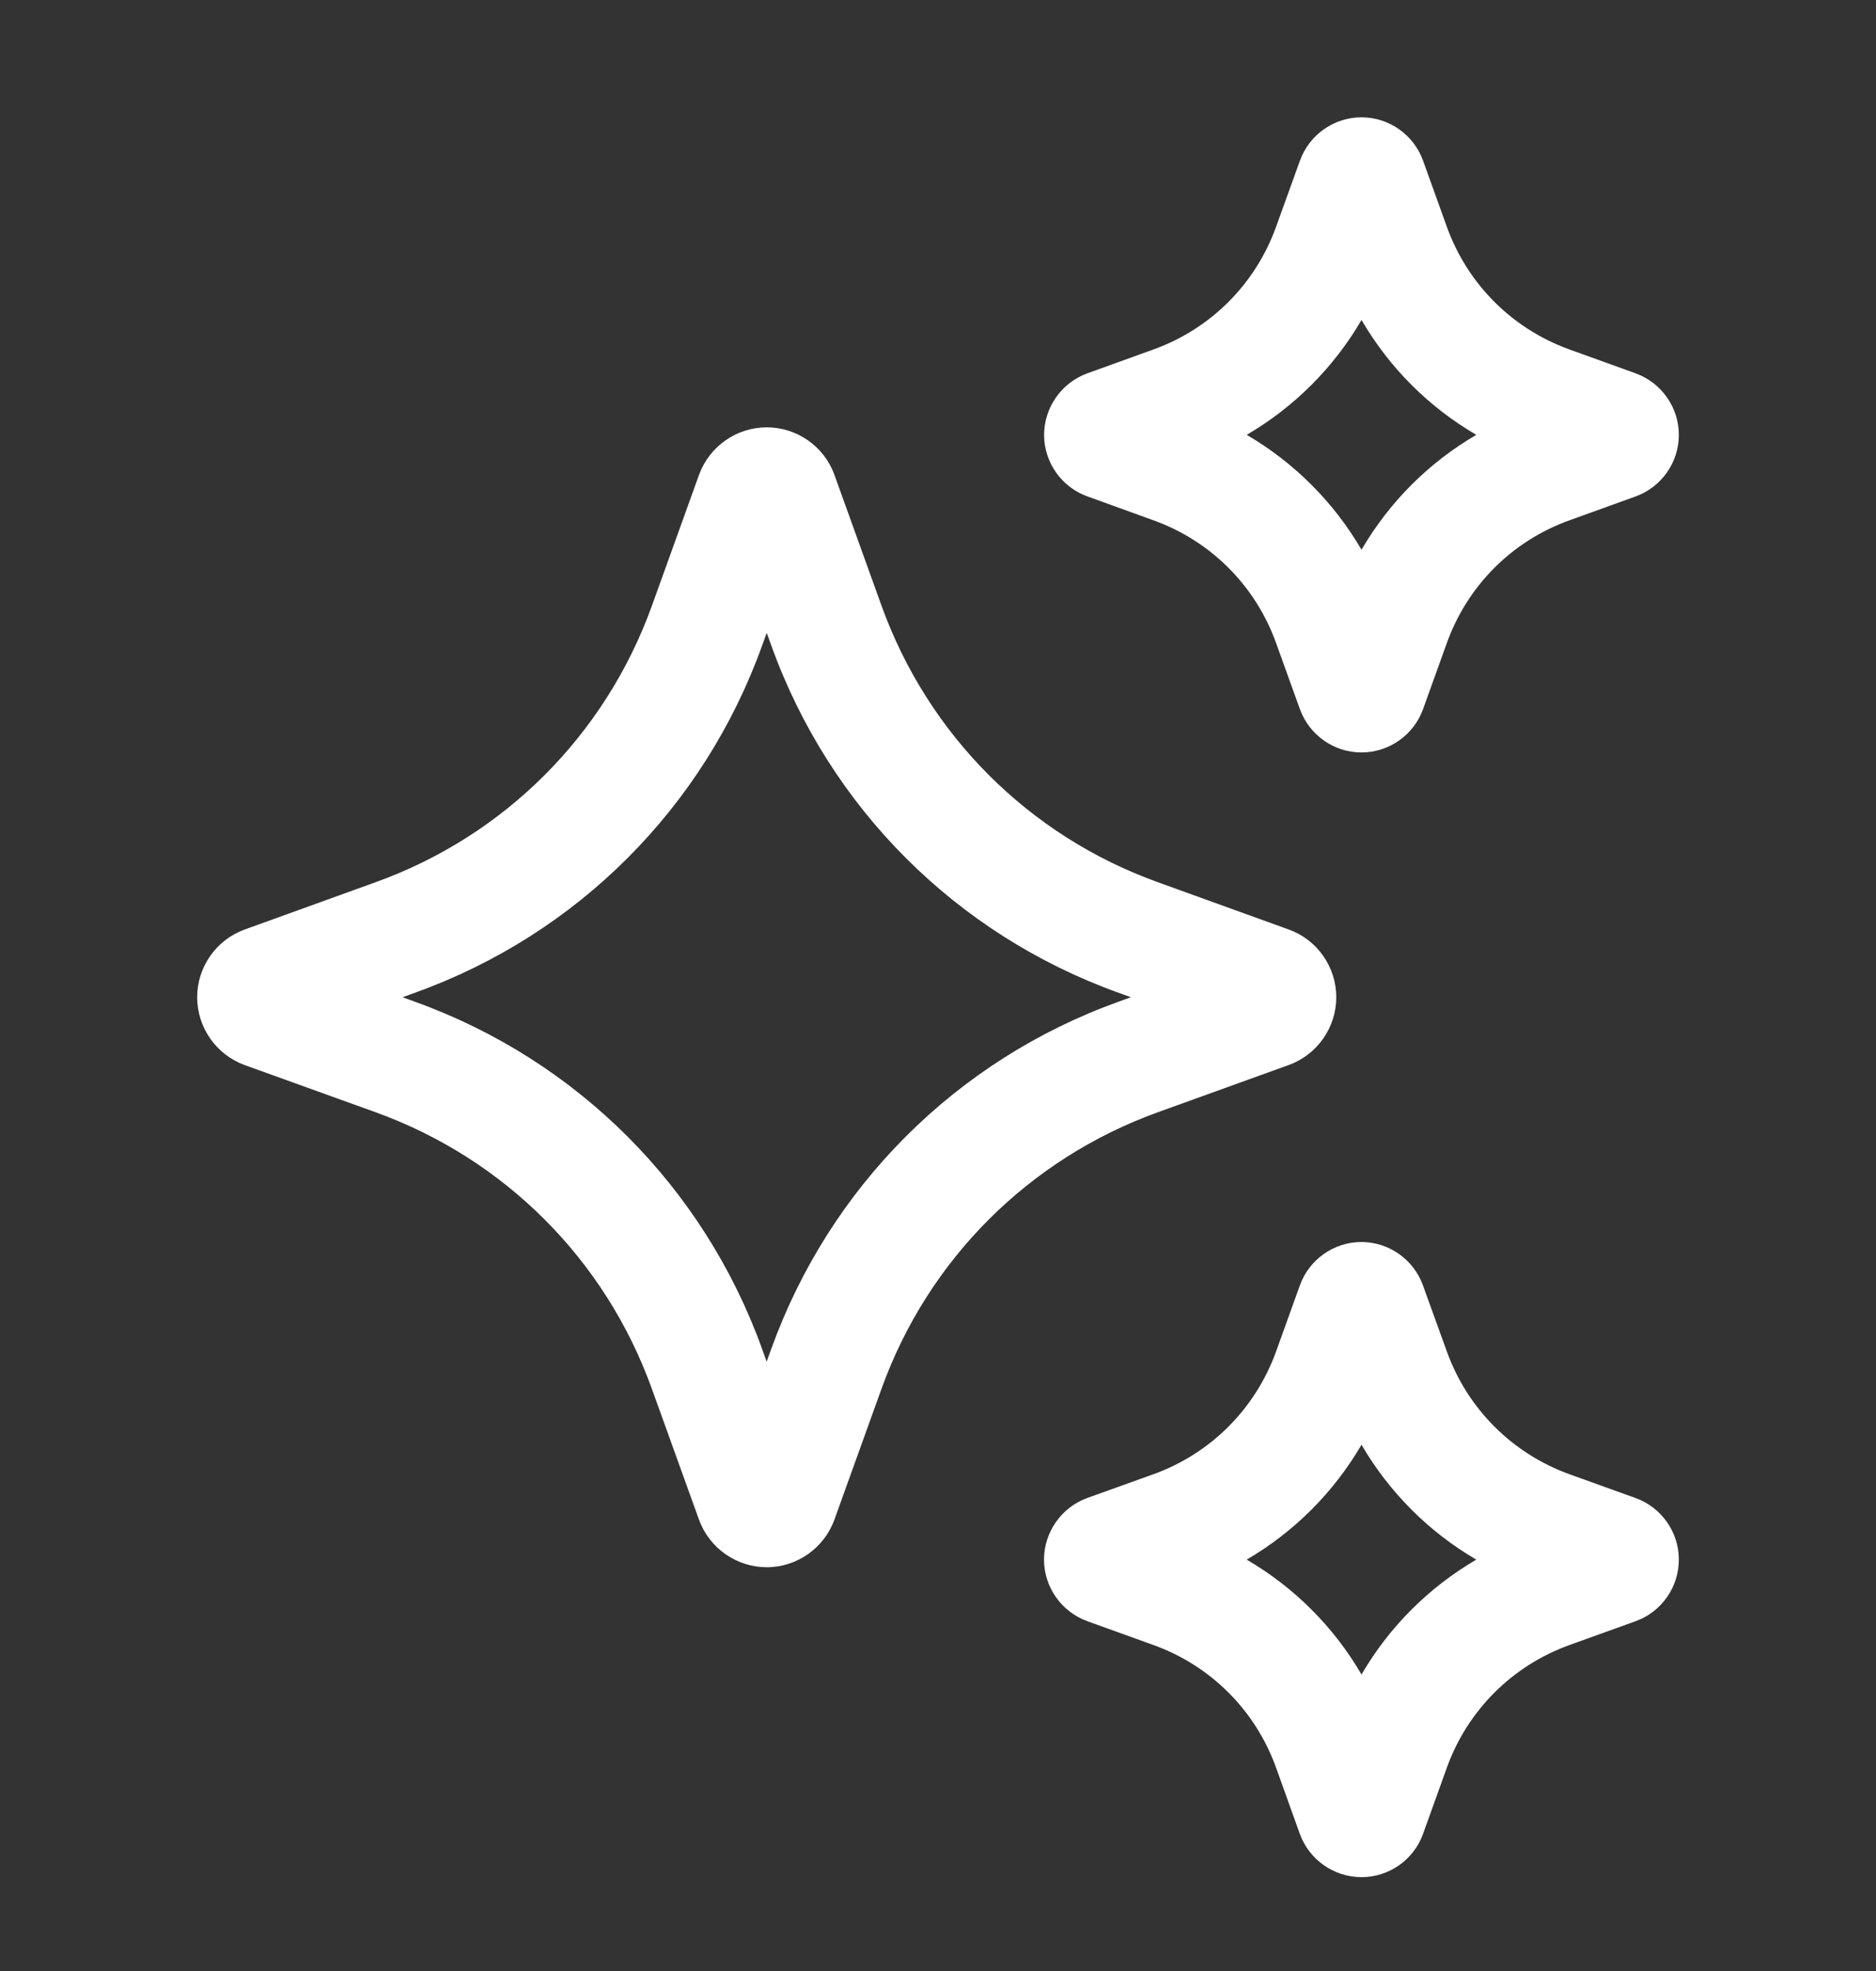
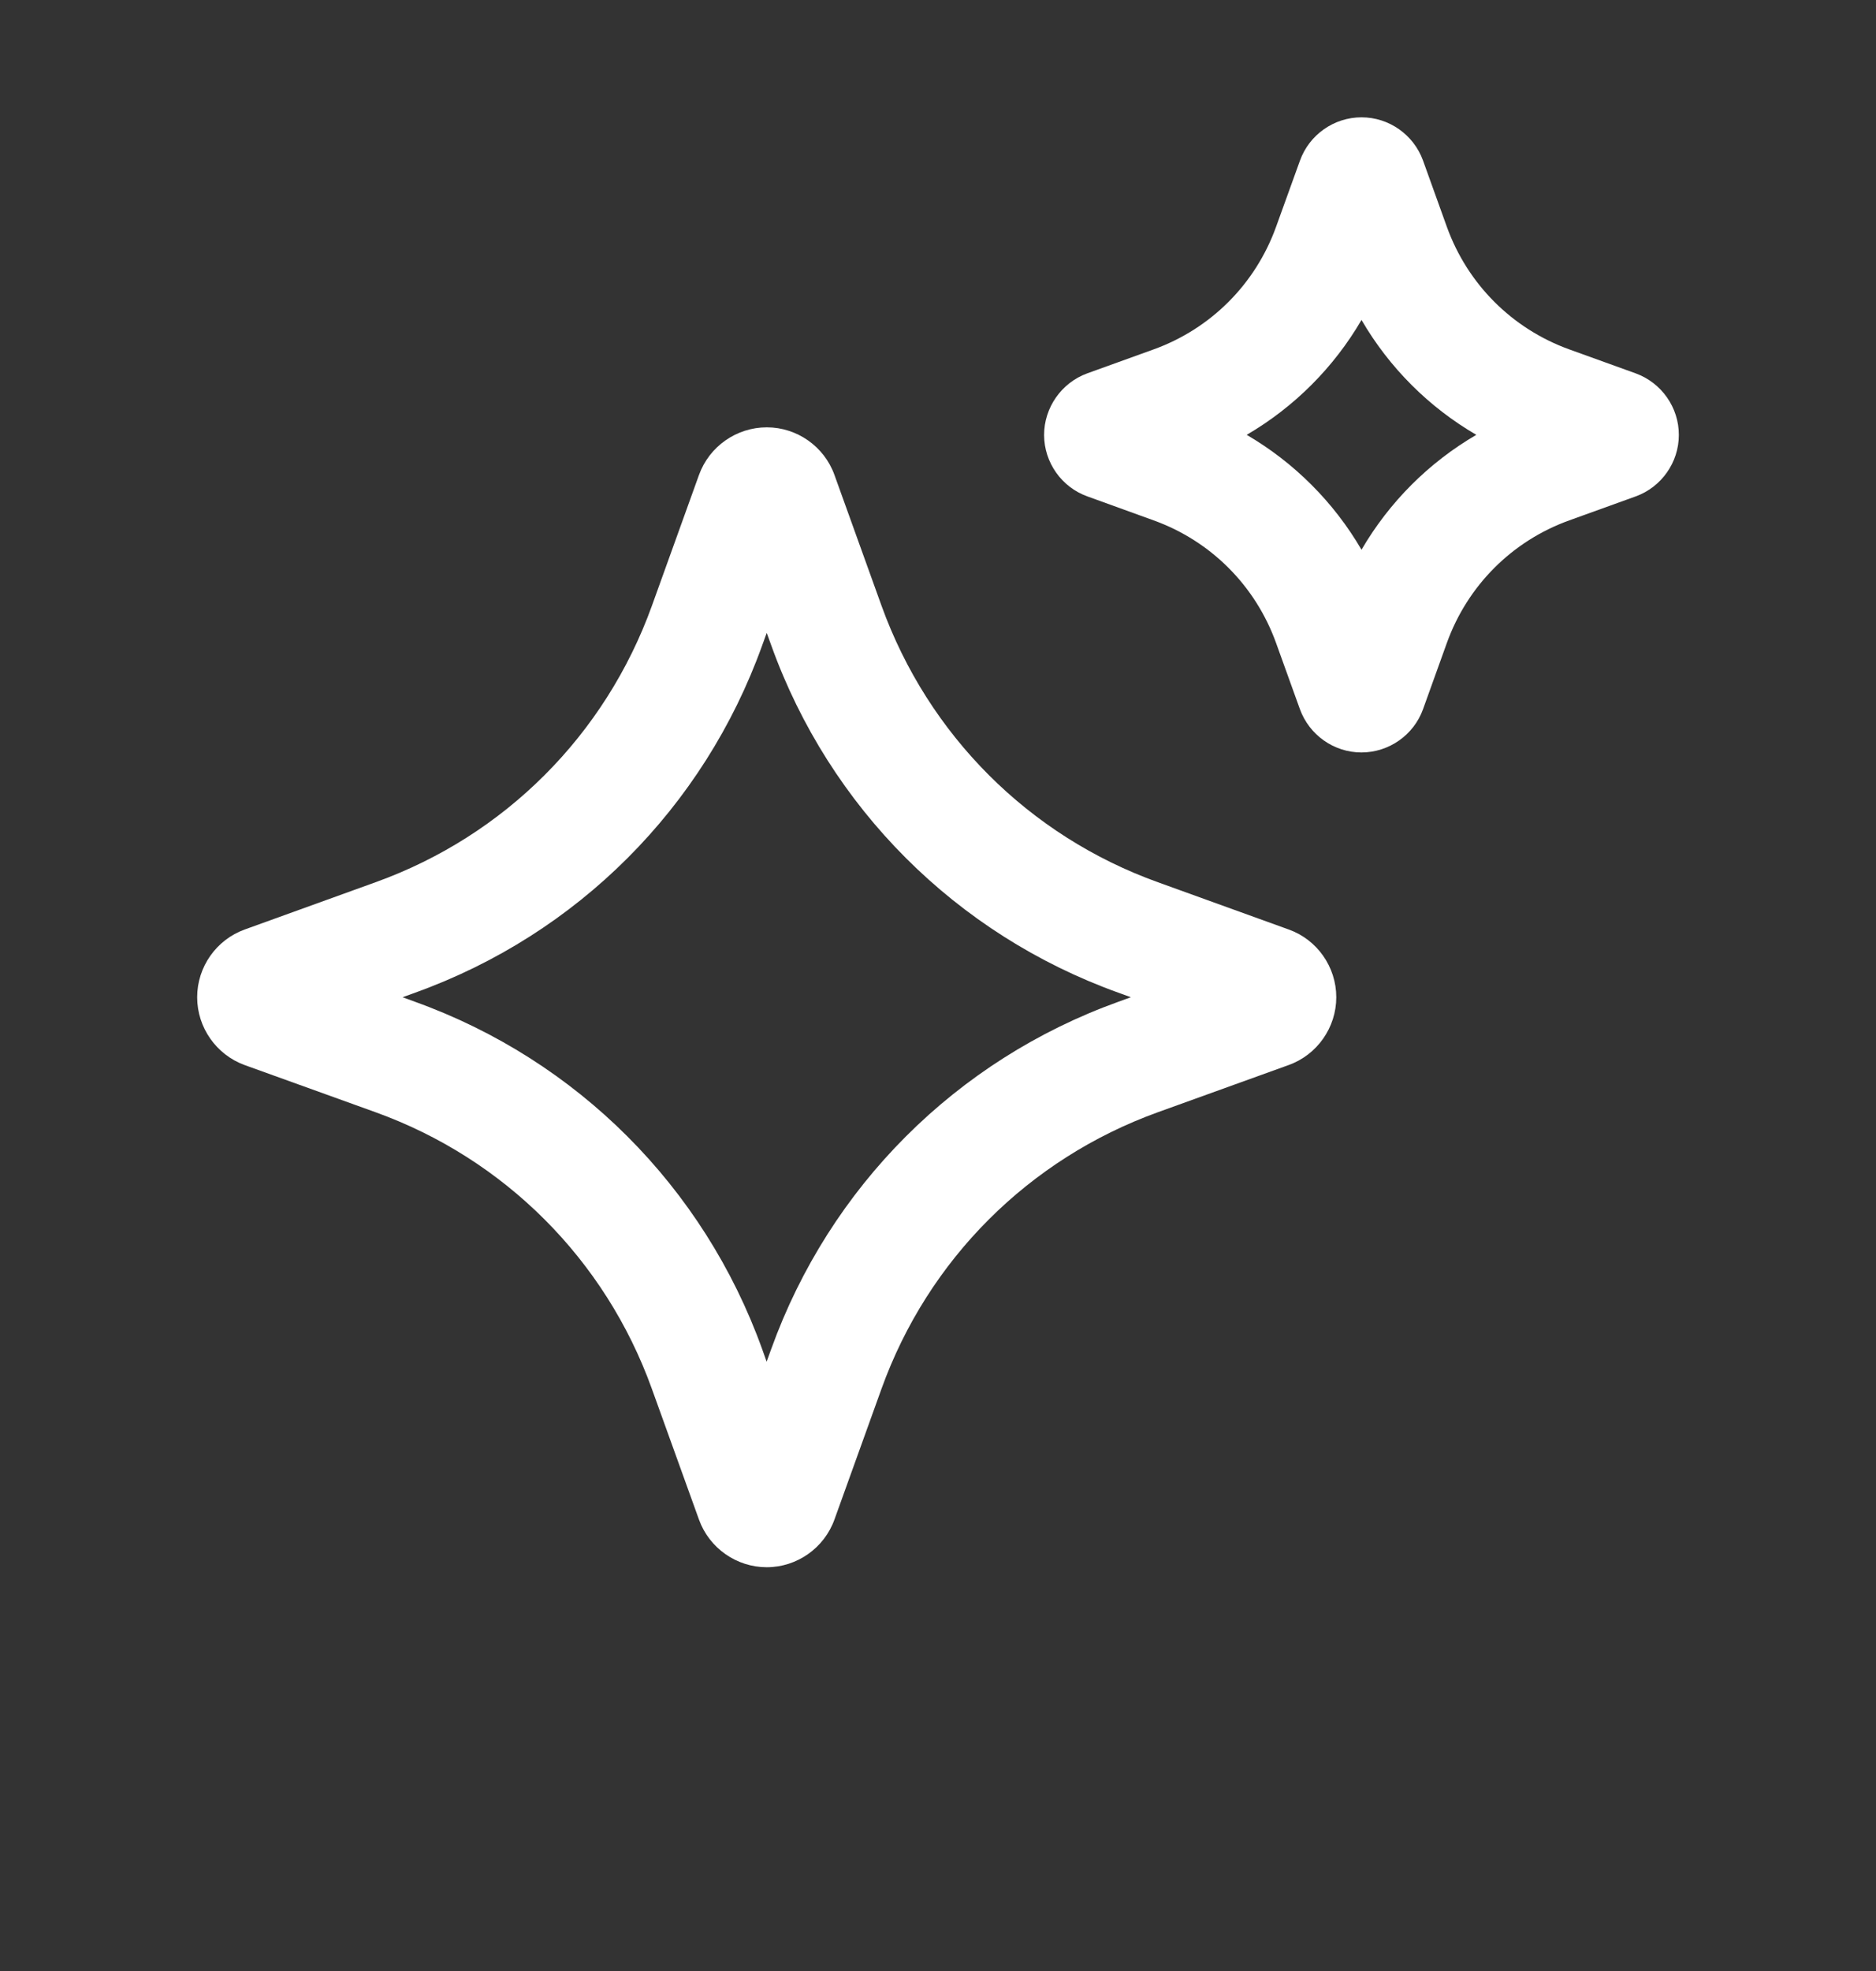
<svg xmlns="http://www.w3.org/2000/svg" width="20" height="21" viewBox="0 0 20 21" fill="none">
  <rect x="0" y="0" width="20" height="21" fill="#333333" stroke="none" />
  <path d="M13.737 11.348C14.042 11.239 14.246 10.948 14.246 10.625C14.246 10.302 14.042 10.011 13.738 9.903L12.345 9.4C10.968 8.905 9.895 7.83 9.398 6.454L8.896 5.06C8.787 4.757 8.497 4.553 8.175 4.553C7.852 4.553 7.562 4.756 7.452 5.06L6.95 6.454C6.453 7.831 5.38 8.905 4.003 9.4L2.61 9.903C2.306 10.012 2.102 10.302 2.102 10.625C2.102 10.948 2.306 11.238 2.609 11.348L4.003 11.85C5.379 12.346 6.453 13.42 6.949 14.796L7.452 16.191C7.561 16.494 7.852 16.698 8.174 16.698C8.497 16.698 8.787 16.493 8.896 16.19L9.398 14.796C9.894 13.42 10.968 12.347 12.345 11.85L13.737 11.348ZM11.921 10.674C10.193 11.296 8.845 12.645 8.222 14.373L8.173 14.508L8.125 14.373C7.502 12.645 6.153 11.296 4.426 10.674L4.292 10.625L4.427 10.576C6.155 9.954 7.503 8.606 8.125 6.878L8.174 6.743L8.223 6.878C8.845 8.606 10.193 9.954 11.921 10.576L12.056 10.625L11.921 10.674Z" fill="white" />
  <path d="M11.593 5.289L12.298 5.544C12.909 5.764 13.384 6.24 13.604 6.85L13.858 7.555C13.958 7.831 14.221 8.017 14.514 8.017C14.808 8.017 15.072 7.831 15.171 7.556L15.425 6.85C15.645 6.239 16.121 5.763 16.731 5.544L17.438 5.289C17.712 5.19 17.898 4.927 17.898 4.635C17.899 4.343 17.715 4.079 17.438 3.978L16.731 3.723C16.121 3.503 15.645 3.027 15.425 2.417L15.171 1.711C15.071 1.435 14.808 1.25 14.515 1.25C14.221 1.25 13.958 1.436 13.859 1.711L13.604 2.417C13.384 3.027 12.908 3.503 12.298 3.723L11.591 3.978C11.316 4.078 11.131 4.343 11.131 4.635C11.132 4.928 11.318 5.191 11.593 5.289ZM14.515 3.409C14.811 3.917 15.232 4.338 15.739 4.633C15.231 4.929 14.811 5.35 14.515 5.857C14.219 5.35 13.798 4.929 13.291 4.633C13.798 4.337 14.219 3.916 14.515 3.409Z" fill="white" />
-   <path d="M17.437 15.961L16.731 15.707C16.121 15.486 15.645 15.01 15.425 14.4L15.17 13.695C15.071 13.419 14.807 13.233 14.514 13.233C14.22 13.233 13.957 13.419 13.858 13.695L13.604 14.4C13.383 15.011 12.907 15.487 12.297 15.707L11.592 15.96C11.317 16.059 11.131 16.323 11.13 16.615C11.13 16.908 11.314 17.172 11.592 17.273L12.297 17.527C12.908 17.747 13.384 18.223 13.604 18.833L13.857 19.538C13.957 19.815 14.221 20 14.515 20C14.809 20 15.072 19.815 15.171 19.539L15.425 18.833C15.645 18.223 16.122 17.747 16.732 17.527L17.44 17.272C17.715 17.172 17.899 16.908 17.898 16.615C17.898 16.323 17.712 16.06 17.437 15.961ZM14.515 17.841C14.219 17.333 13.798 16.913 13.291 16.617C13.798 16.321 14.219 15.9 14.515 15.393C14.811 15.9 15.232 16.322 15.739 16.617C15.232 16.913 14.81 17.334 14.515 17.841Z" fill="white" />
</svg>